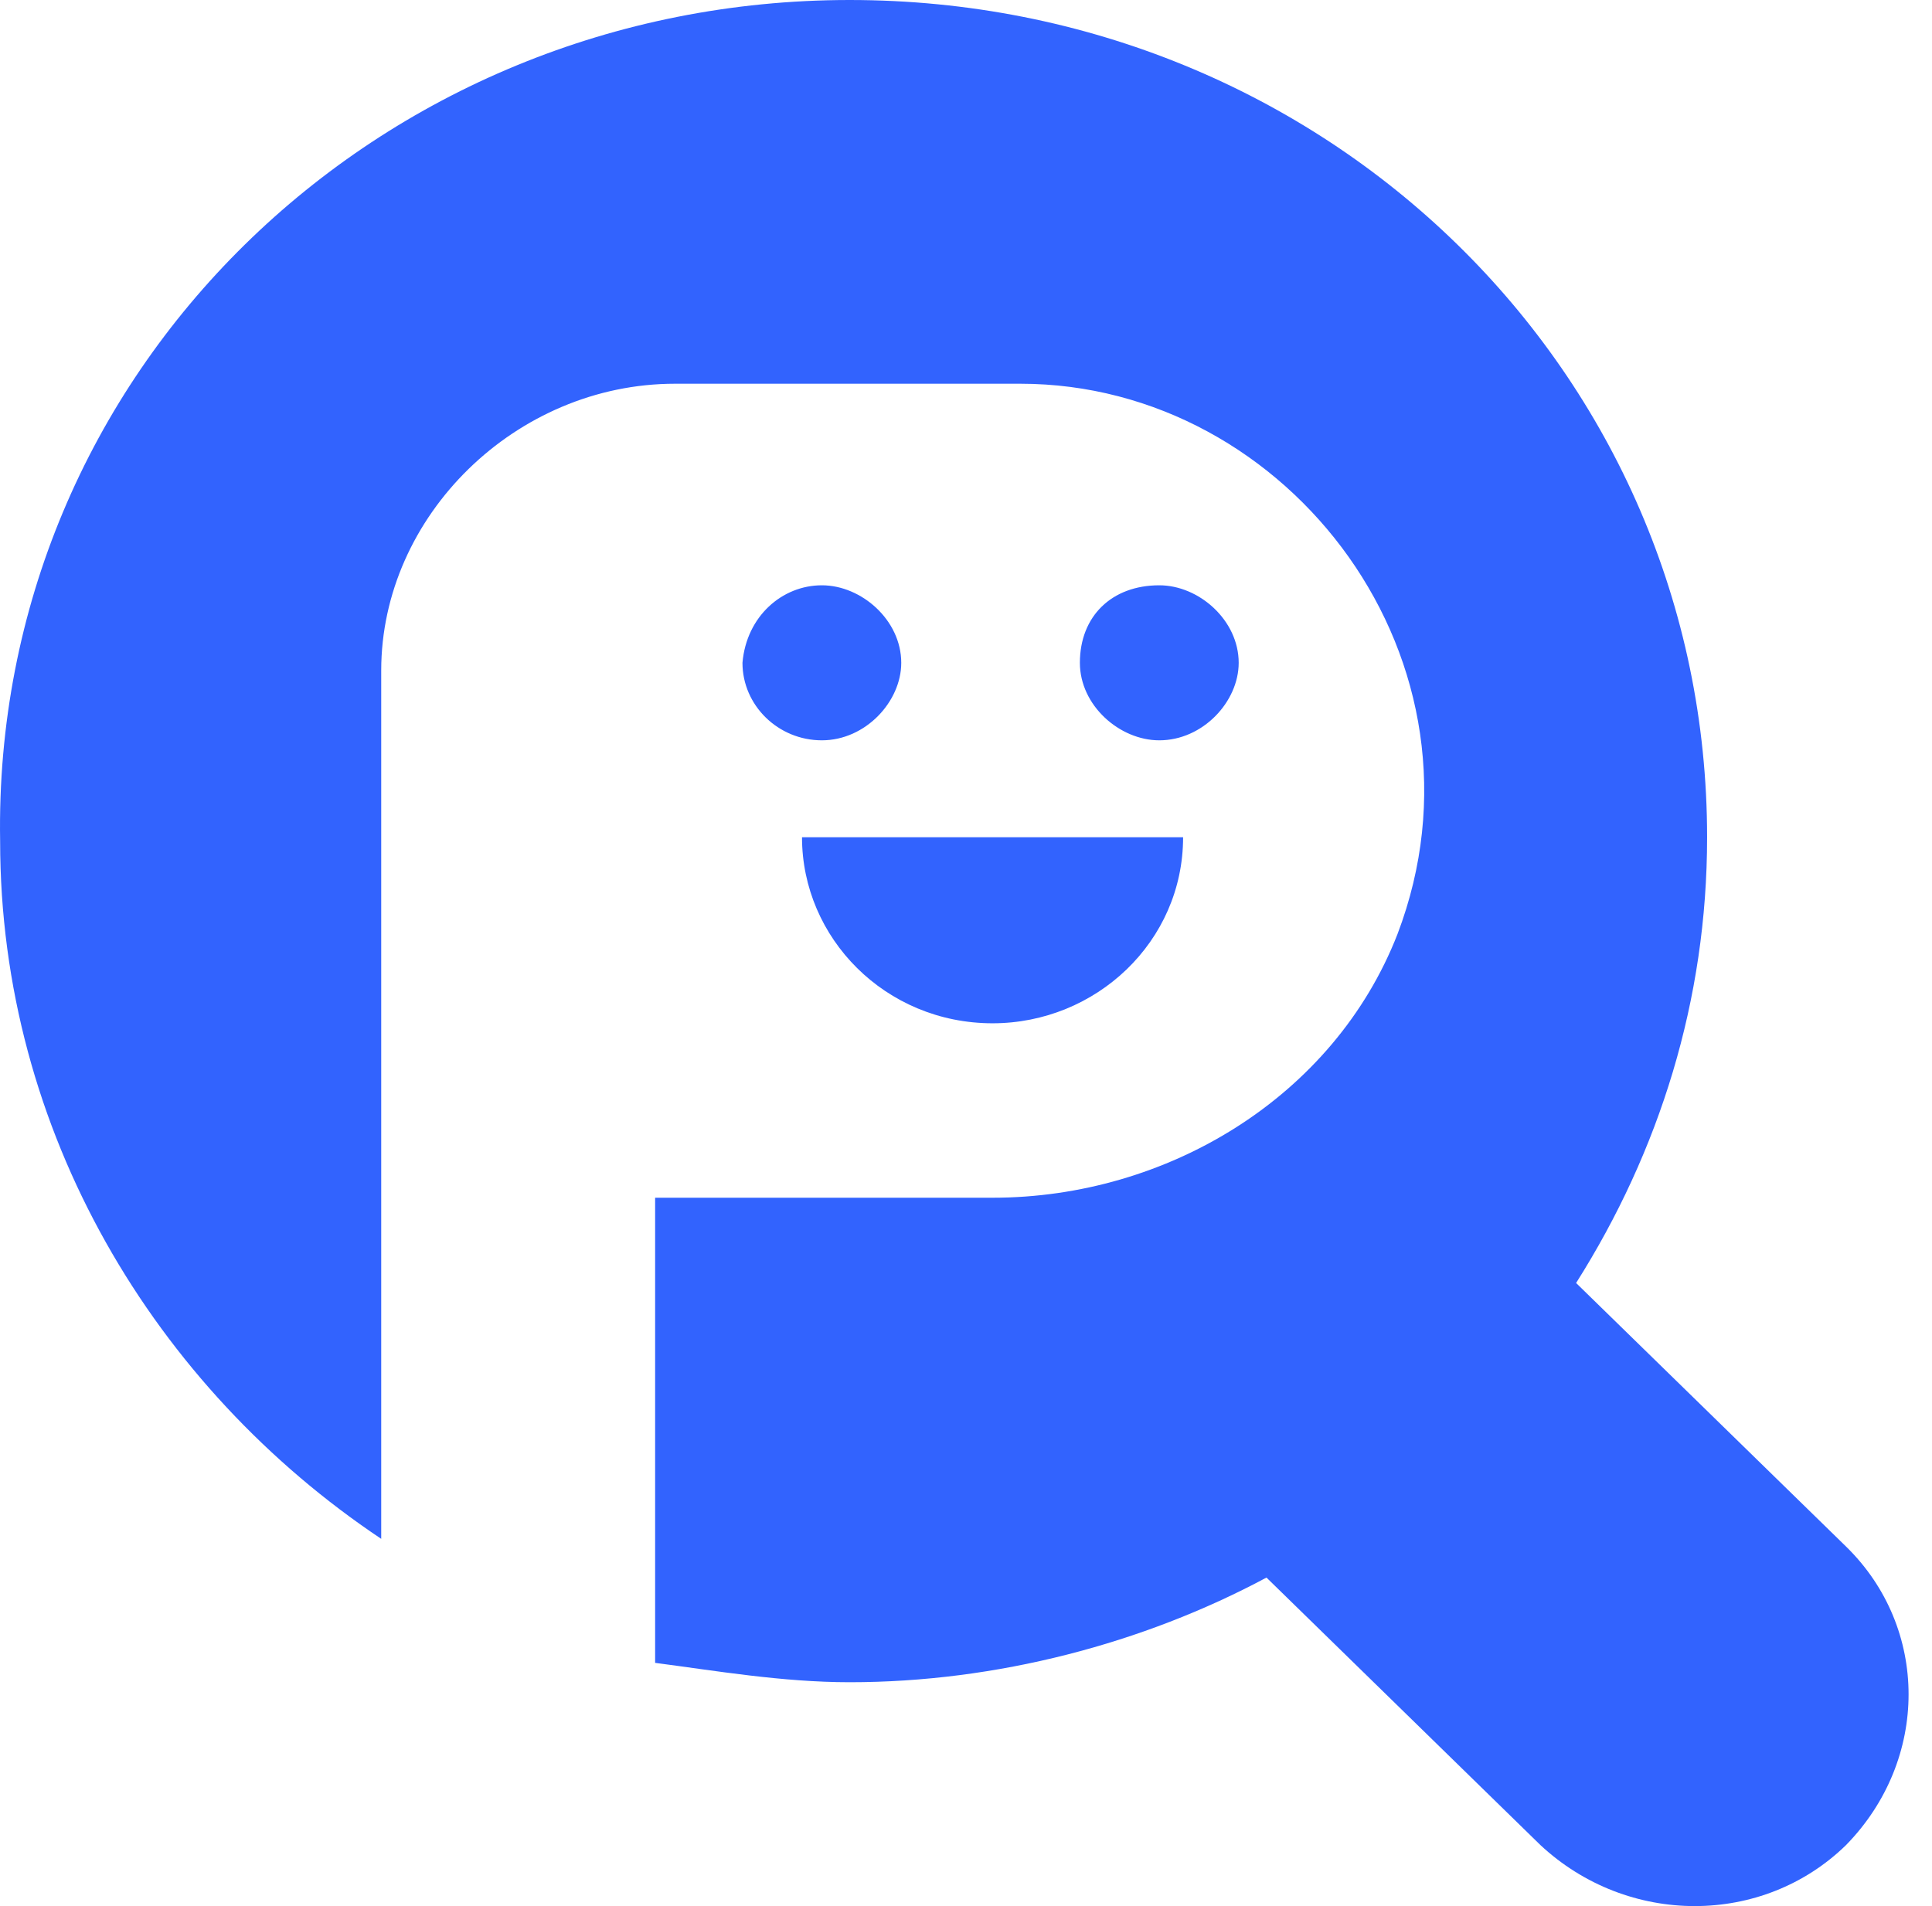
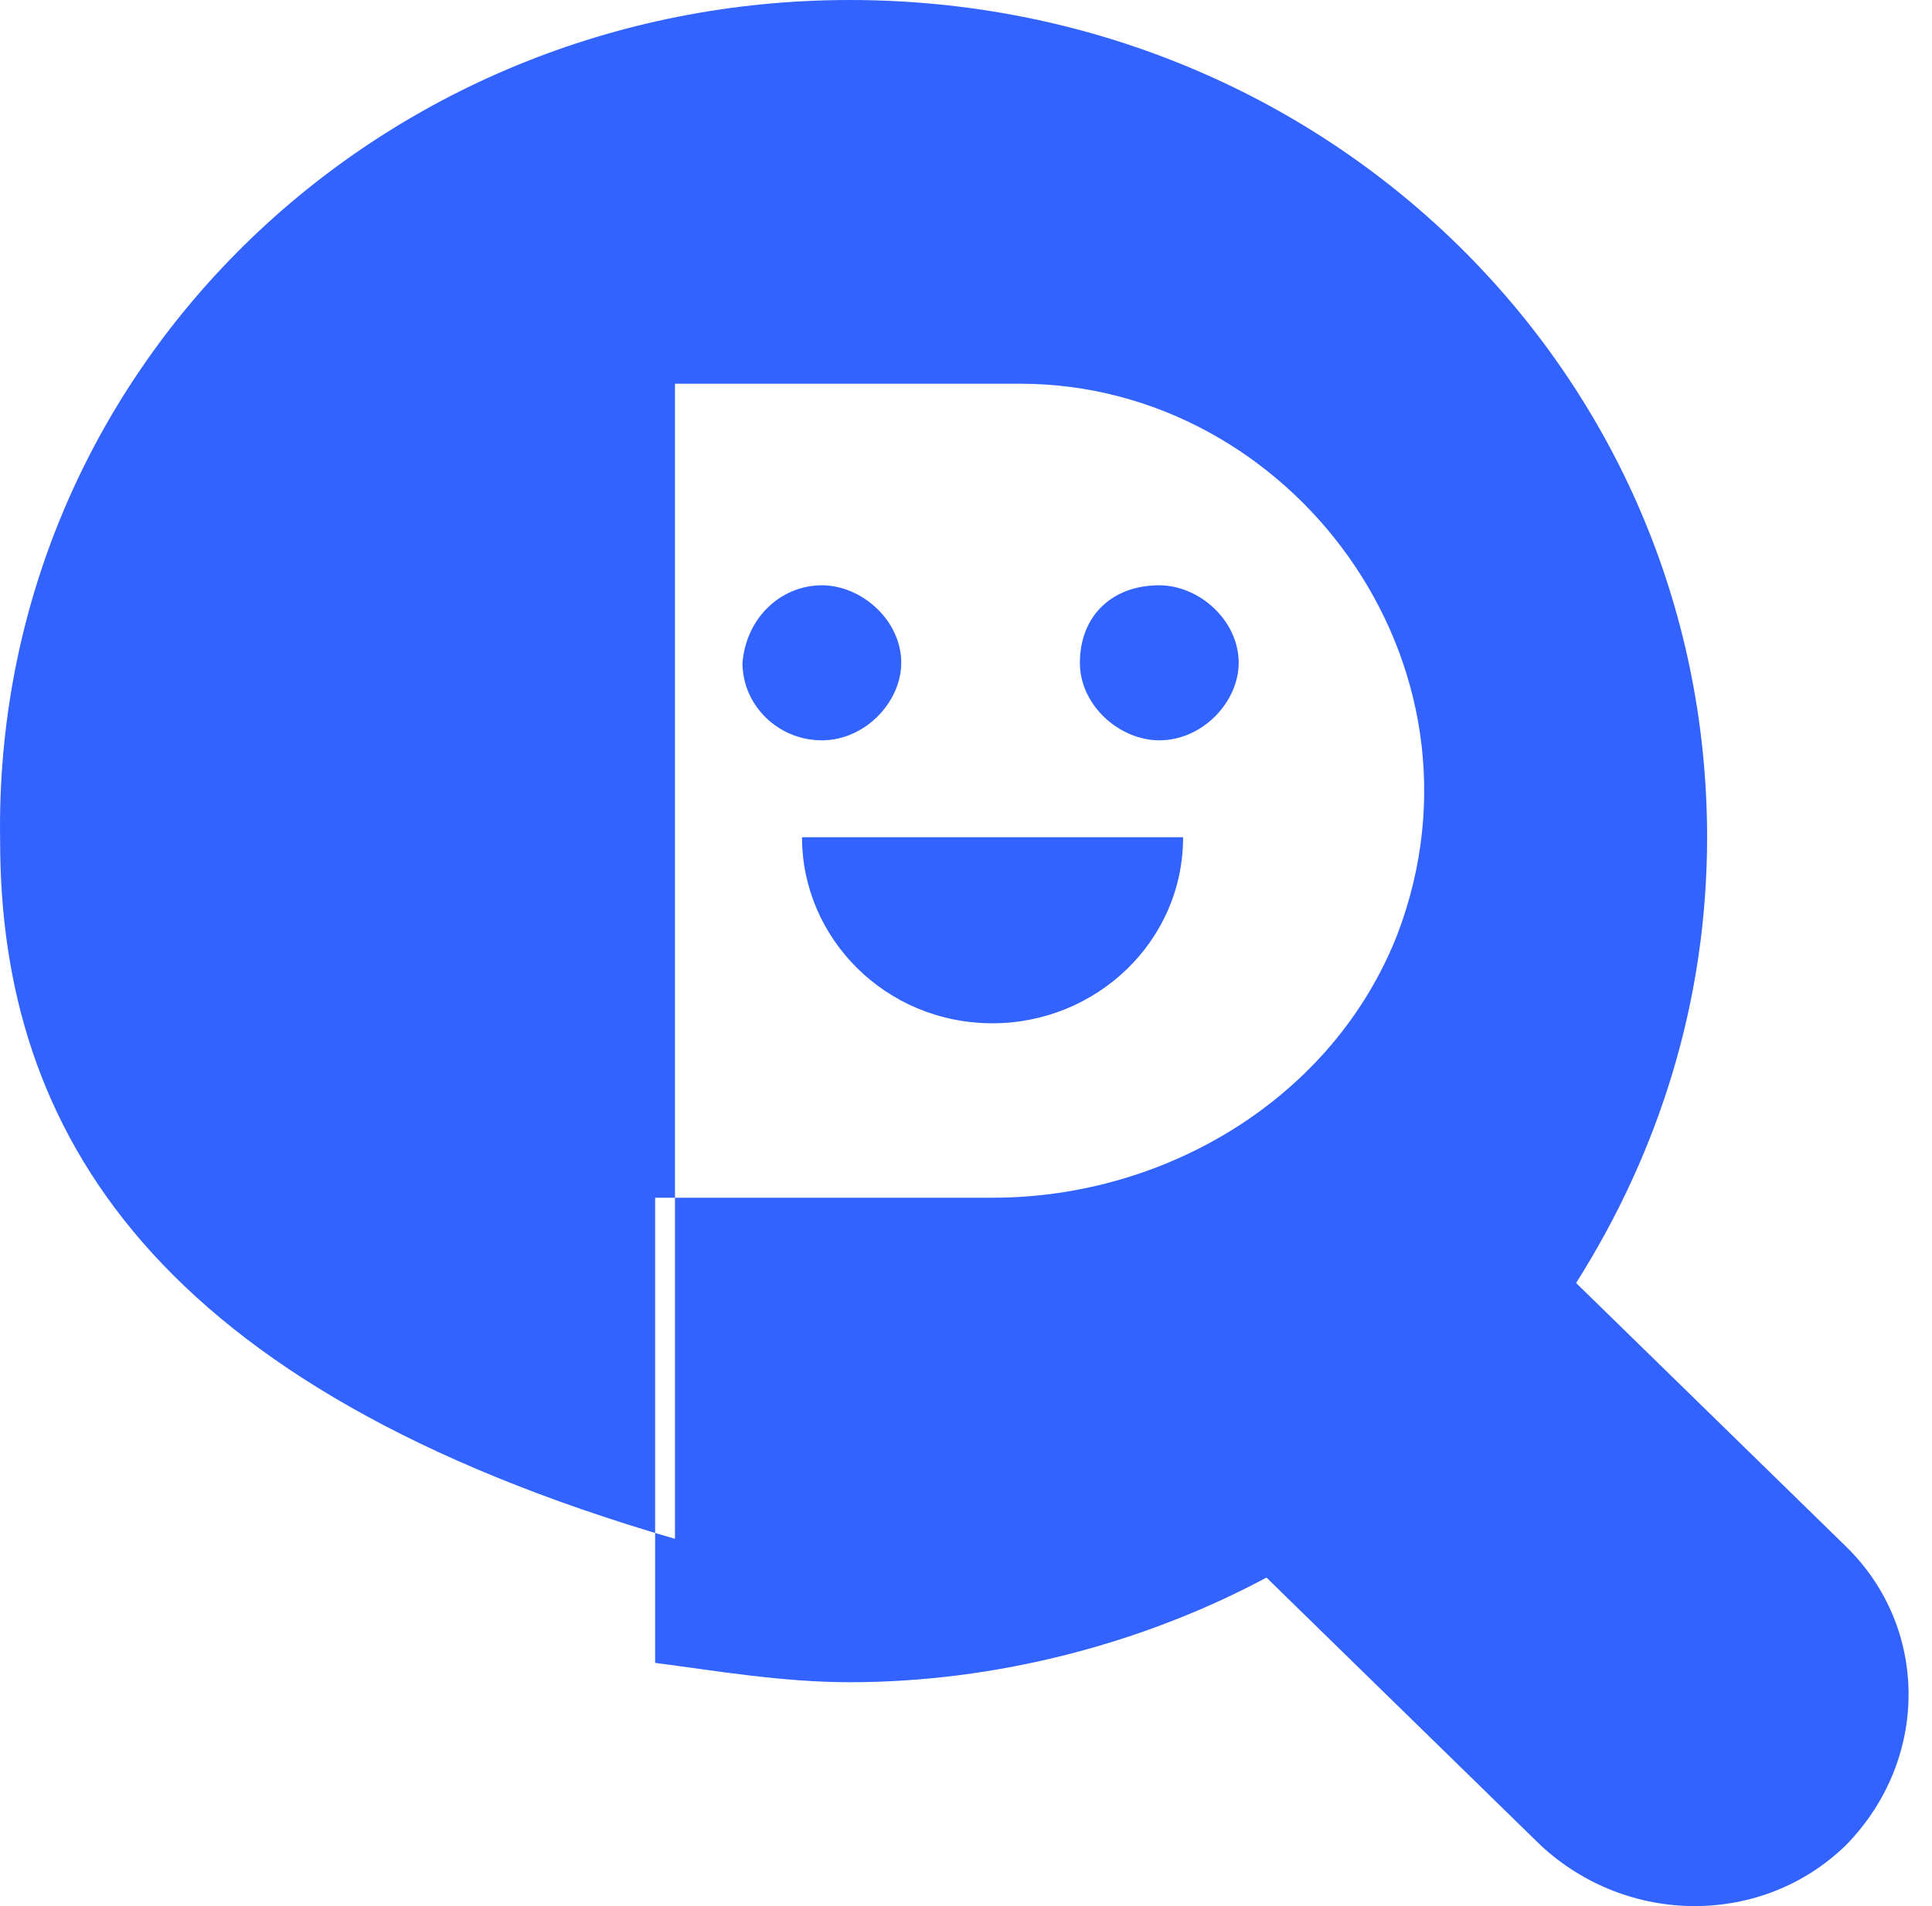
<svg xmlns="http://www.w3.org/2000/svg" width="76" height="75" viewBox="0 0 76 75" fill="none">
-   <path fill-rule="evenodd" clip-rule="evenodd" d="M33.423 0c18.74 0 33.73 14.642 33.73 32.944 0 6.405-1.873 12.353-5.153 17.539l10.62 10.371c3.278 3.203 3.278 8.389 0 11.744-3.28 3.203-8.59 3.203-12.025 0L49.82 62.074c-4.841 2.593-10.62 4.118-16.397 4.118-2.655 0-5.31-.457-7.652-.762V47.128h13.274c6.87 0 13.43-3.966 15.928-10.371 4.06-10.677-4.216-21.658-14.835-21.658H26.552c-6.247 0-11.556 5.186-11.556 11.286V60.55C6.095 54.601.005 44.535.005 33.096-.308 14.642 14.84 0 33.423 0zM46.54 32.944c0 4.117-3.435 7.32-7.495 7.32-4.217 0-7.496-3.355-7.496-7.32H46.54zm-.937-9.914c1.562 0 3.124 1.373 3.124 3.05 0 1.526-1.406 3.05-3.124 3.05-1.561 0-3.123-1.372-3.123-3.05 0-1.83 1.25-3.05 3.123-3.05zm-13.273 0c1.561 0 3.123 1.373 3.123 3.05 0 1.526-1.405 3.05-3.123 3.05-1.718 0-3.123-1.372-3.123-3.05.156-1.83 1.561-3.05 3.123-3.05z" fill="#3263FE" />
+   <path fill-rule="evenodd" clip-rule="evenodd" d="M33.423 0c18.74 0 33.73 14.642 33.73 32.944 0 6.405-1.873 12.353-5.153 17.539l10.62 10.371c3.278 3.203 3.278 8.389 0 11.744-3.28 3.203-8.59 3.203-12.025 0L49.82 62.074c-4.841 2.593-10.62 4.118-16.397 4.118-2.655 0-5.31-.457-7.652-.762V47.128h13.274c6.87 0 13.43-3.966 15.928-10.371 4.06-10.677-4.216-21.658-14.835-21.658H26.552V60.55C6.095 54.601.005 44.535.005 33.096-.308 14.642 14.84 0 33.423 0zM46.54 32.944c0 4.117-3.435 7.32-7.495 7.32-4.217 0-7.496-3.355-7.496-7.32H46.54zm-.937-9.914c1.562 0 3.124 1.373 3.124 3.05 0 1.526-1.406 3.05-3.124 3.05-1.561 0-3.123-1.372-3.123-3.05 0-1.83 1.25-3.05 3.123-3.05zm-13.273 0c1.561 0 3.123 1.373 3.123 3.05 0 1.526-1.405 3.05-3.123 3.05-1.718 0-3.123-1.372-3.123-3.05.156-1.83 1.561-3.05 3.123-3.05z" fill="#3263FE" />
</svg>